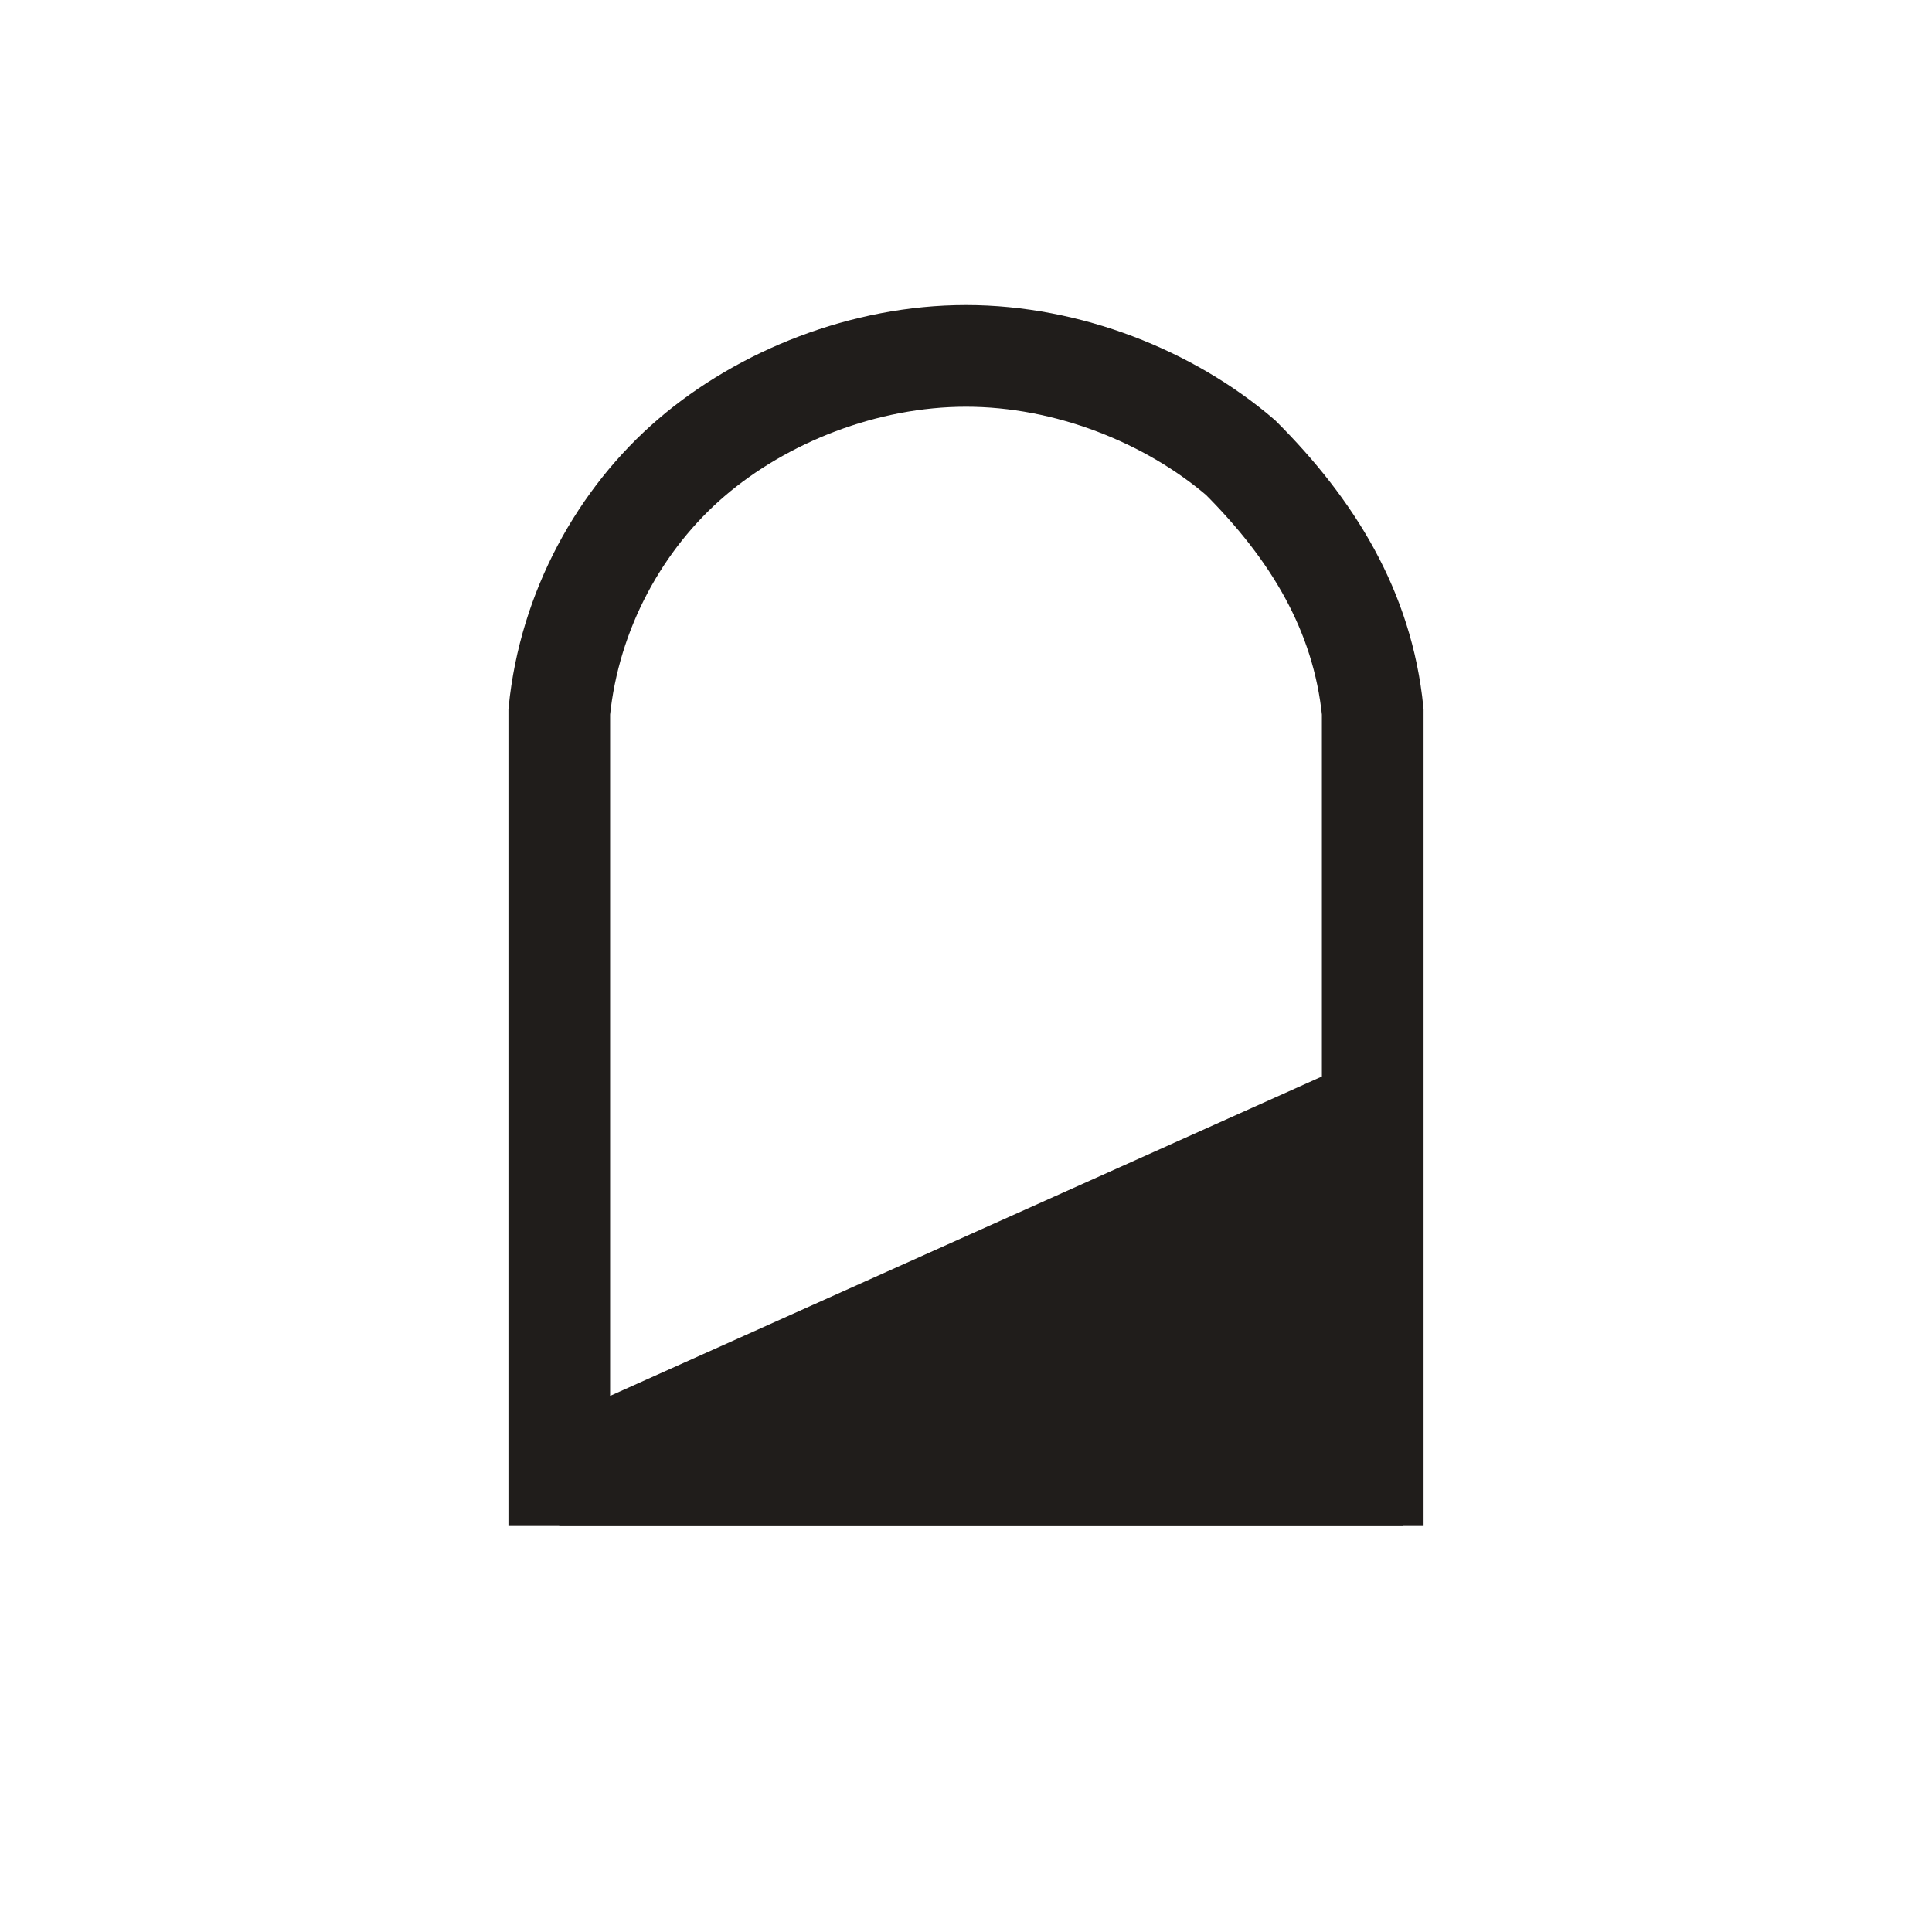
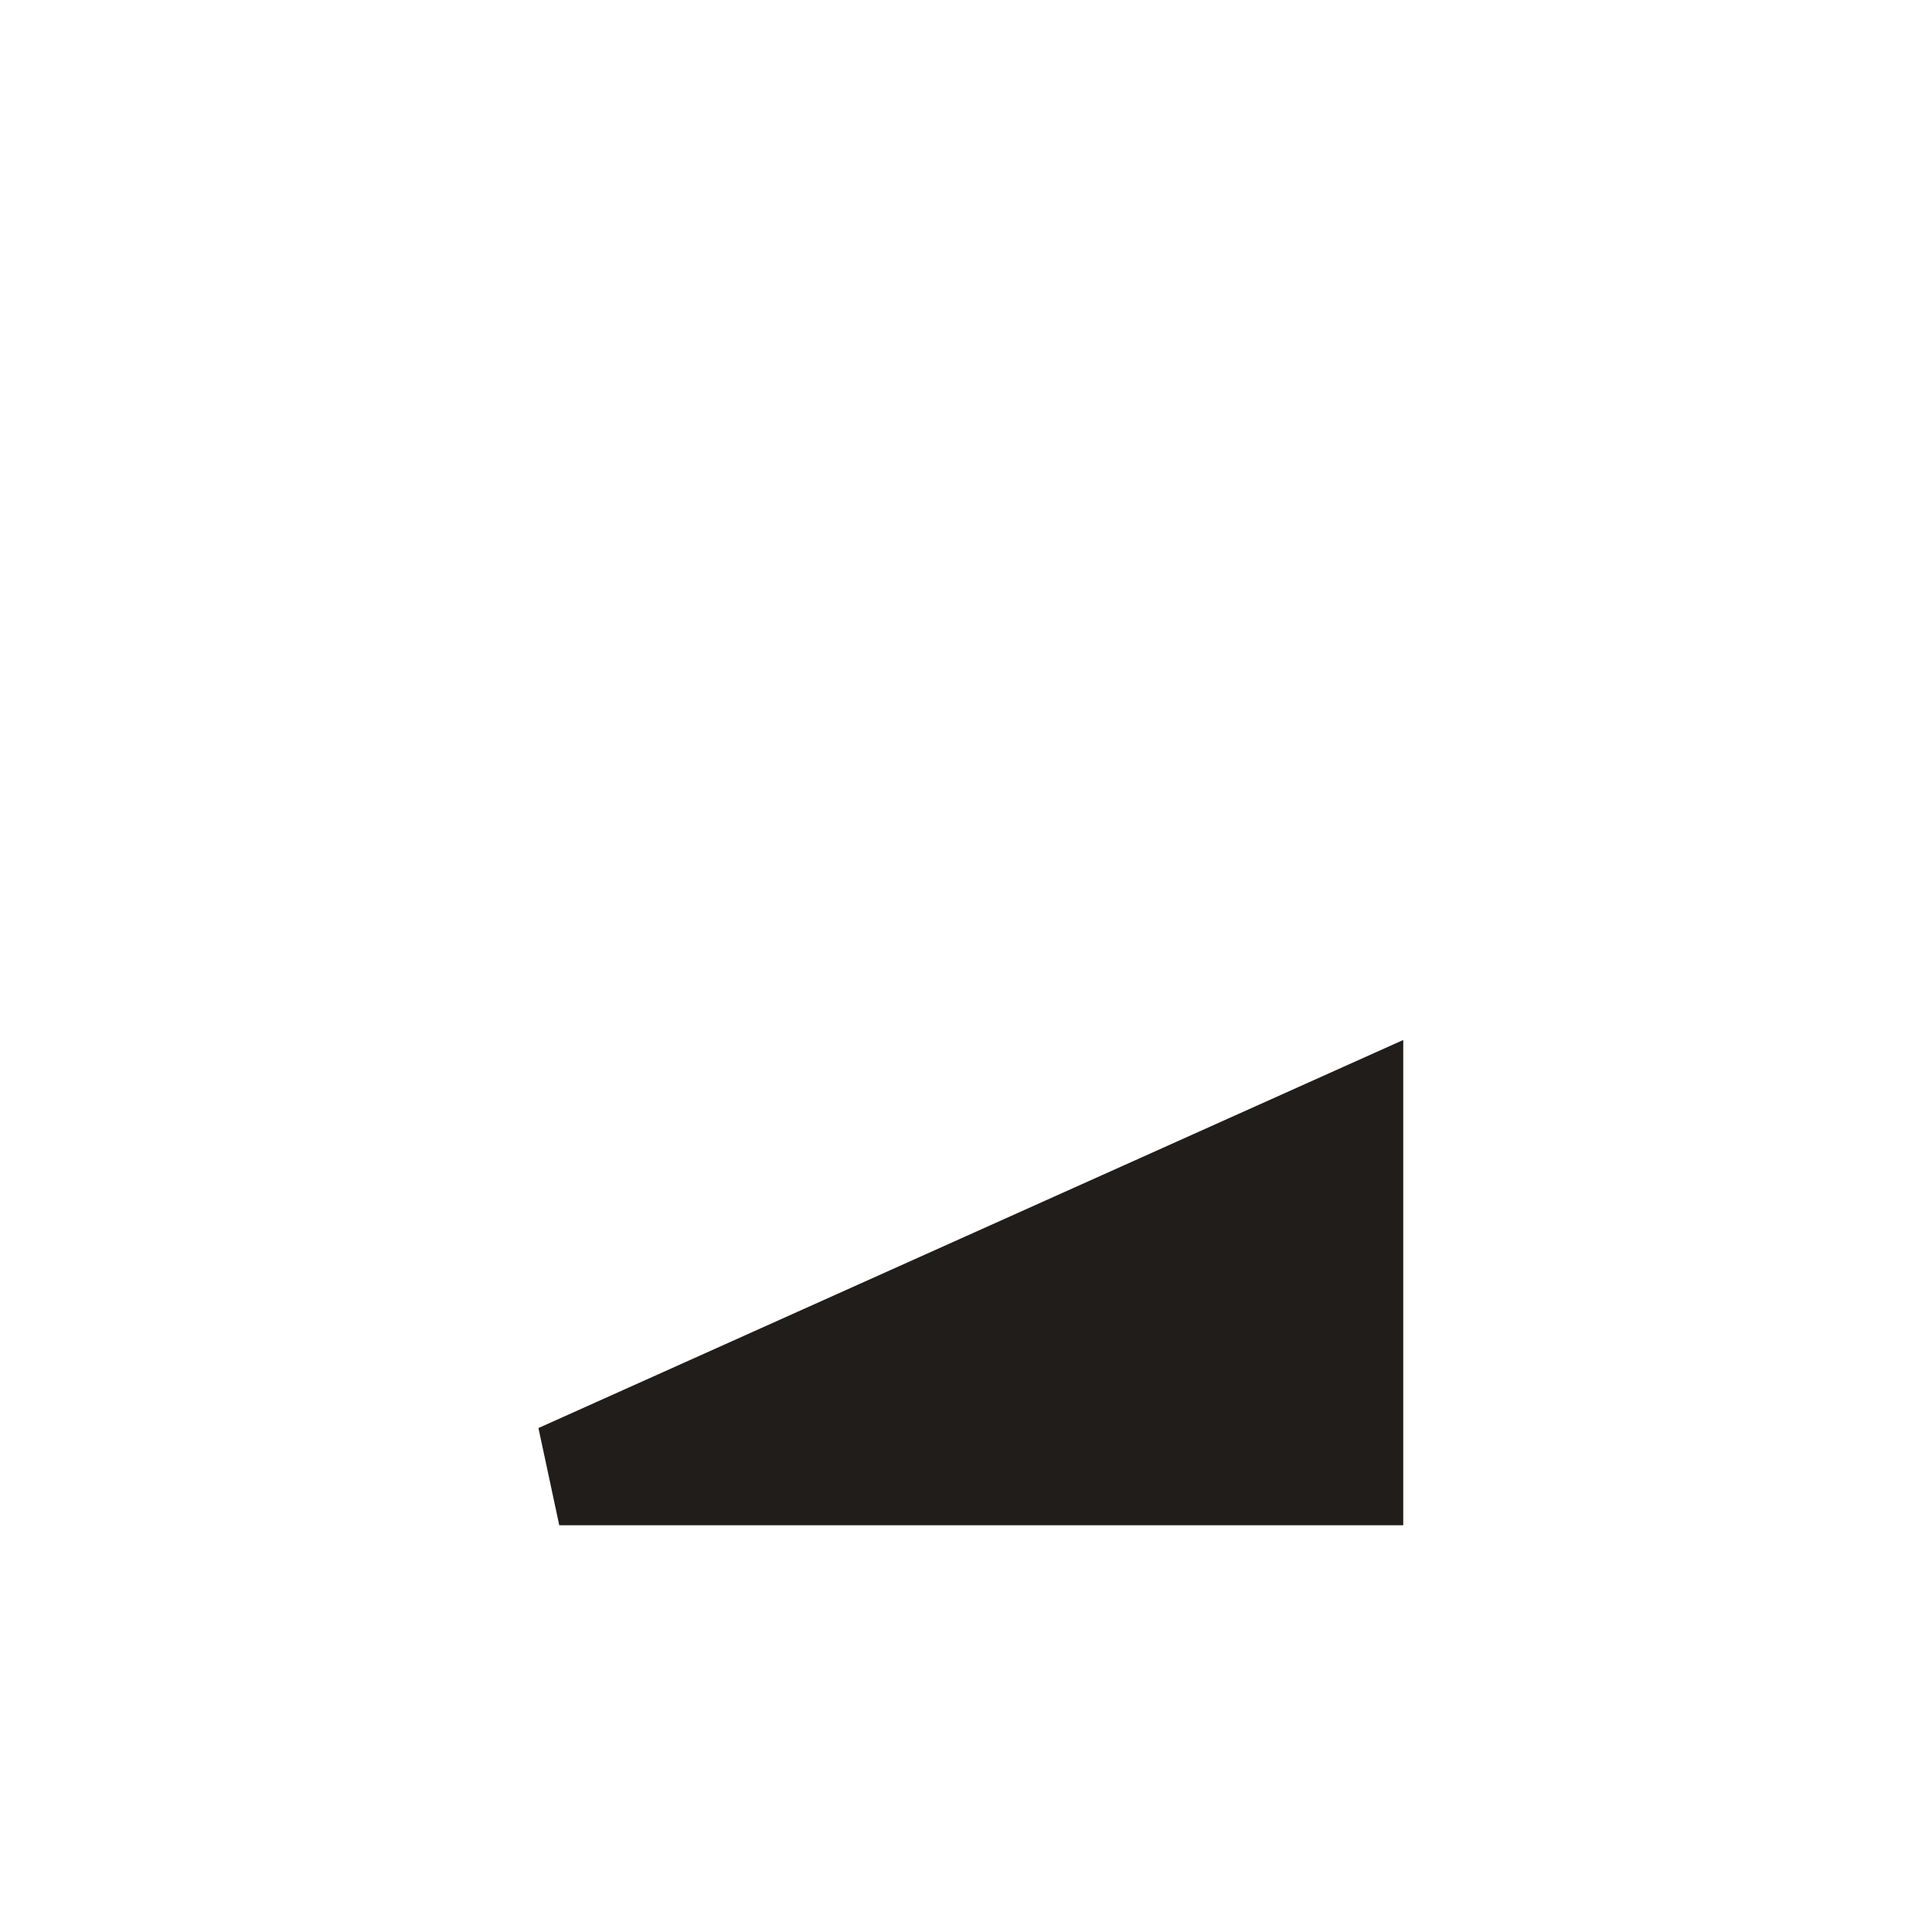
<svg xmlns="http://www.w3.org/2000/svg" version="1.1" id="Ebene_1" x="0px" y="0px" width="19px" height="19px" viewBox="0 0 19 19" style="enable-background:new 0 0 19 19;" xml:space="preserve">
  <style type="text/css">
	.st0{fill:none;stroke:#201D1B;}
	.st1{fill-rule:evenodd;clip-rule:evenodd;fill:#201D1B;stroke:#201D1B;}
</style>
  <g id="Icon_19x19_Eintritt">
-     <path id="Combined-Shape" class="st0" d="M9.5,3.5c1,0,2,0.4,2.7,1C12.9,5.2,13.4,6,13.5,7l0,0l0,7.5h-8V7c0.1-1,0.6-1.9,1.3-2.5   C7.5,3.9,8.5,3.5,9.5,3.5L9.5,3.5z" />
    <path id="Triangle" class="st1" d="M13.3,11v3.5H5.5L13.3,11z" />
  </g>
</svg>